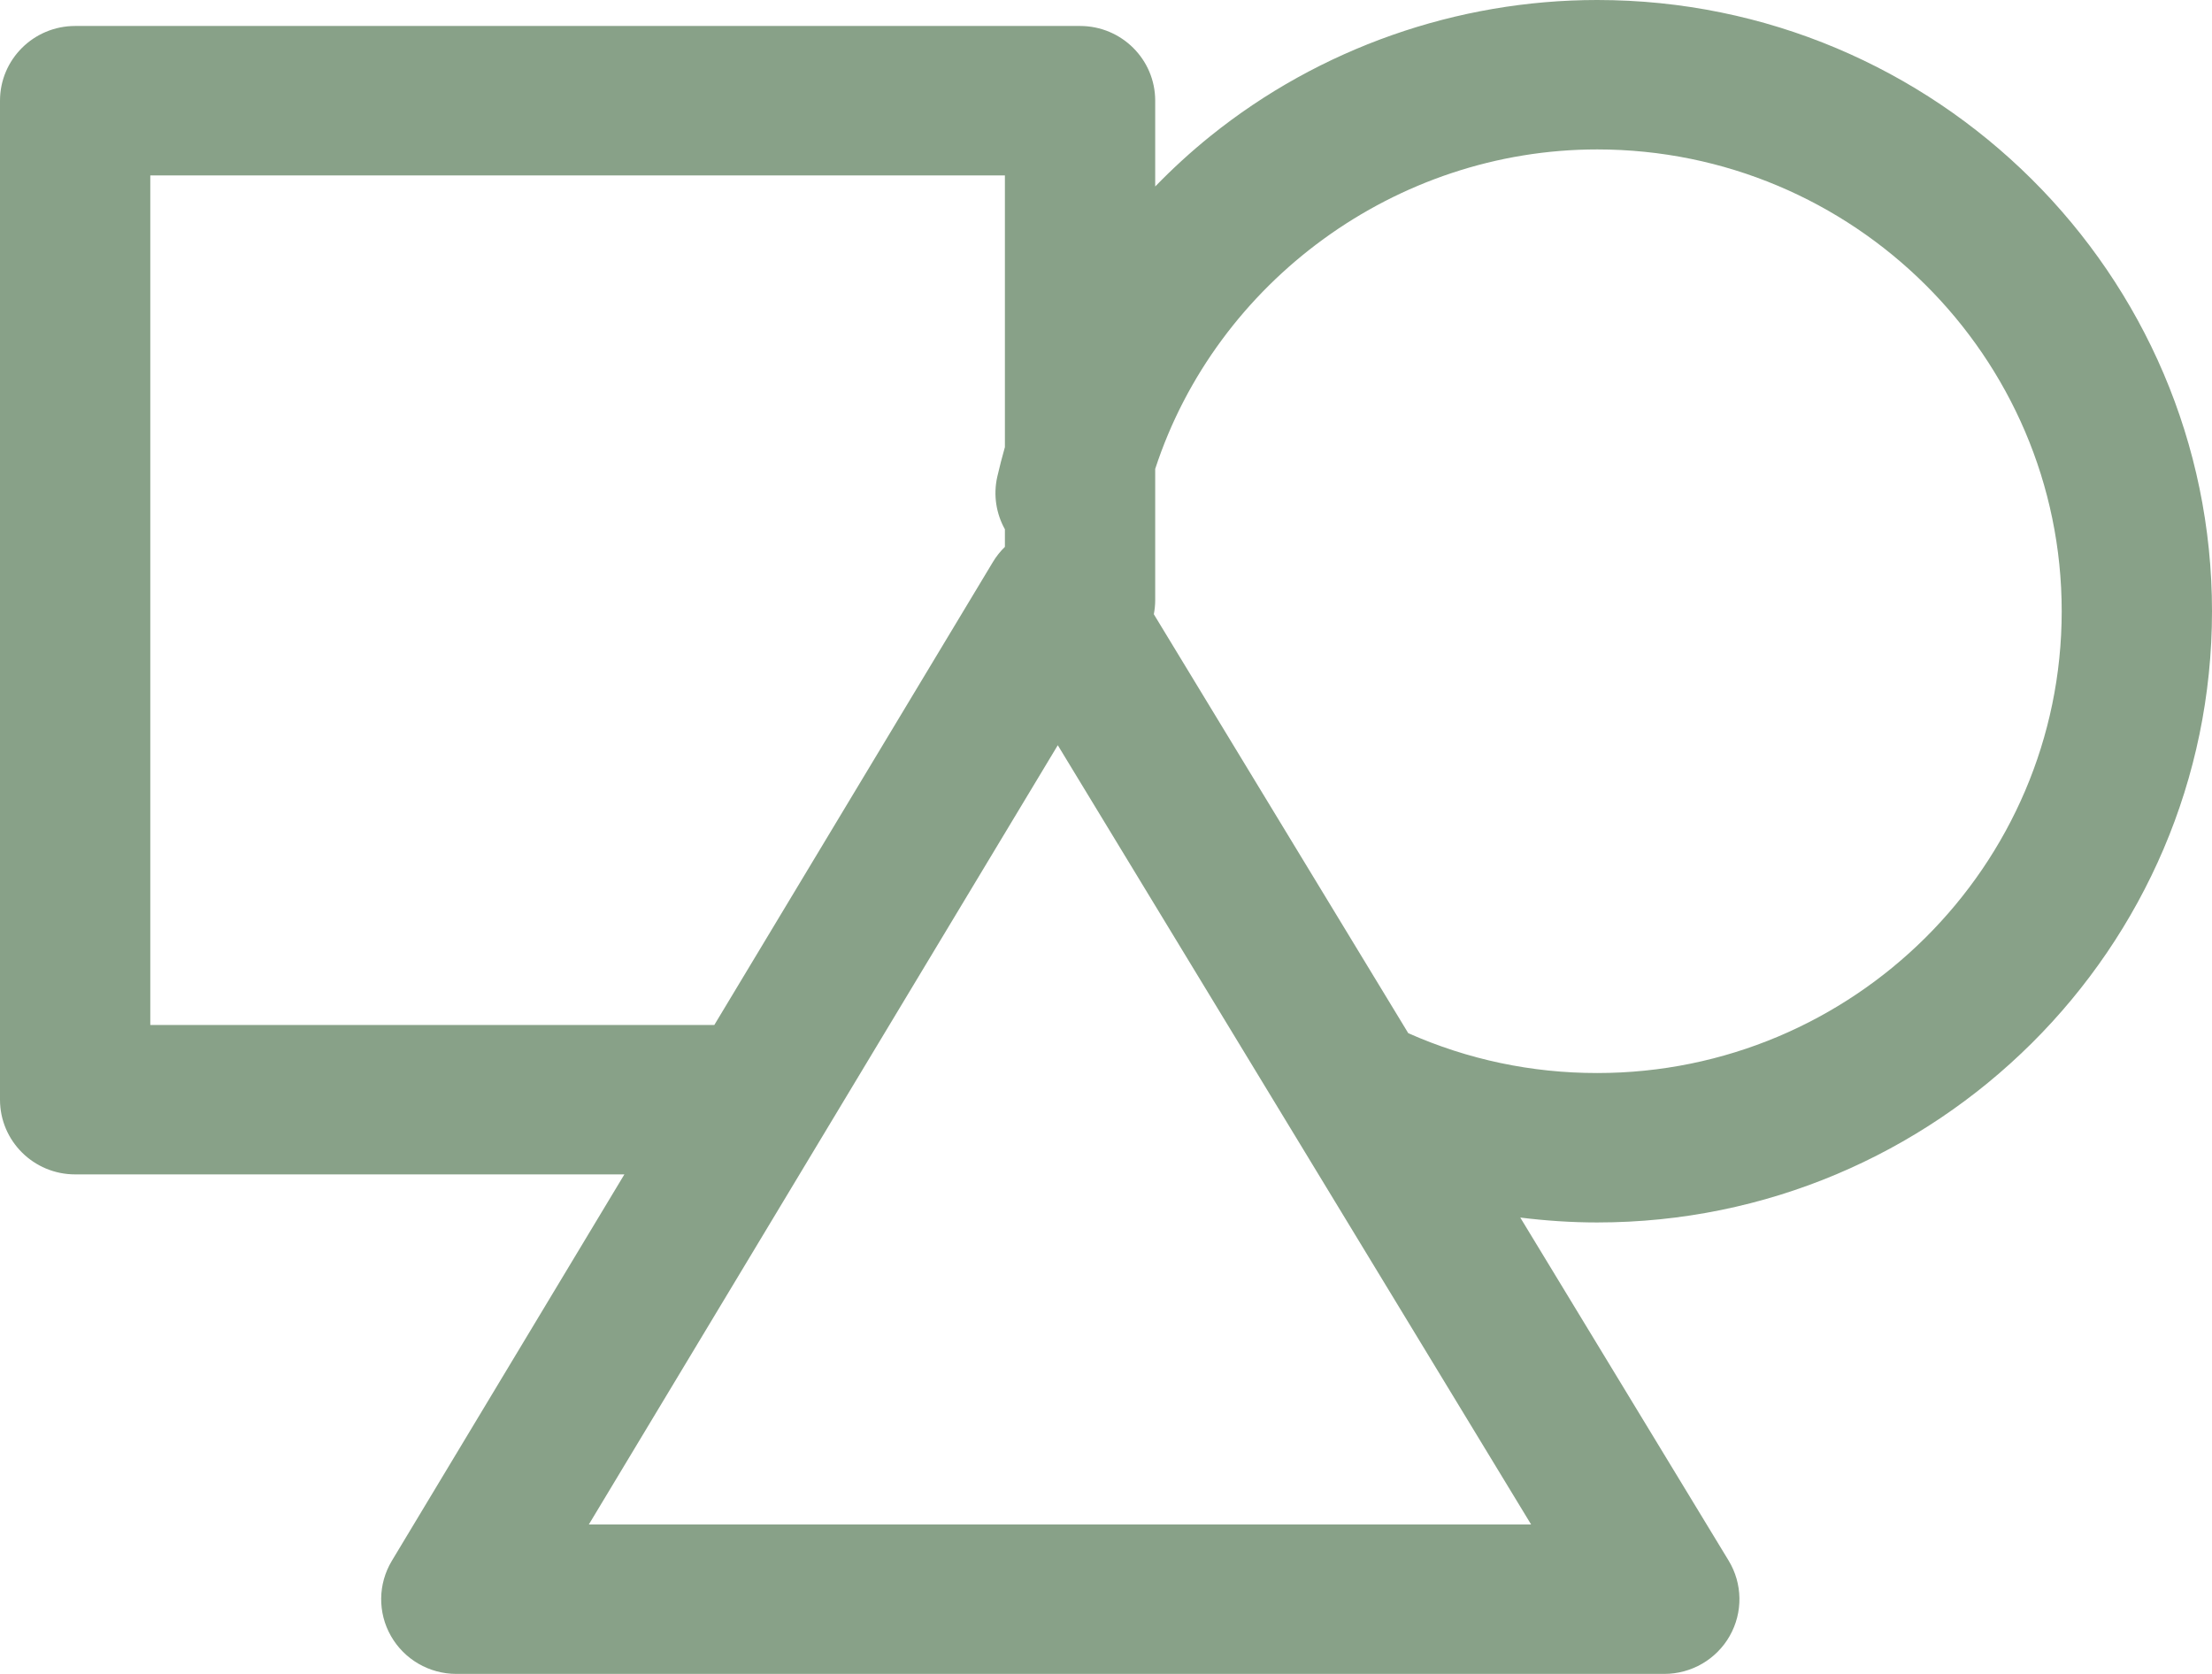
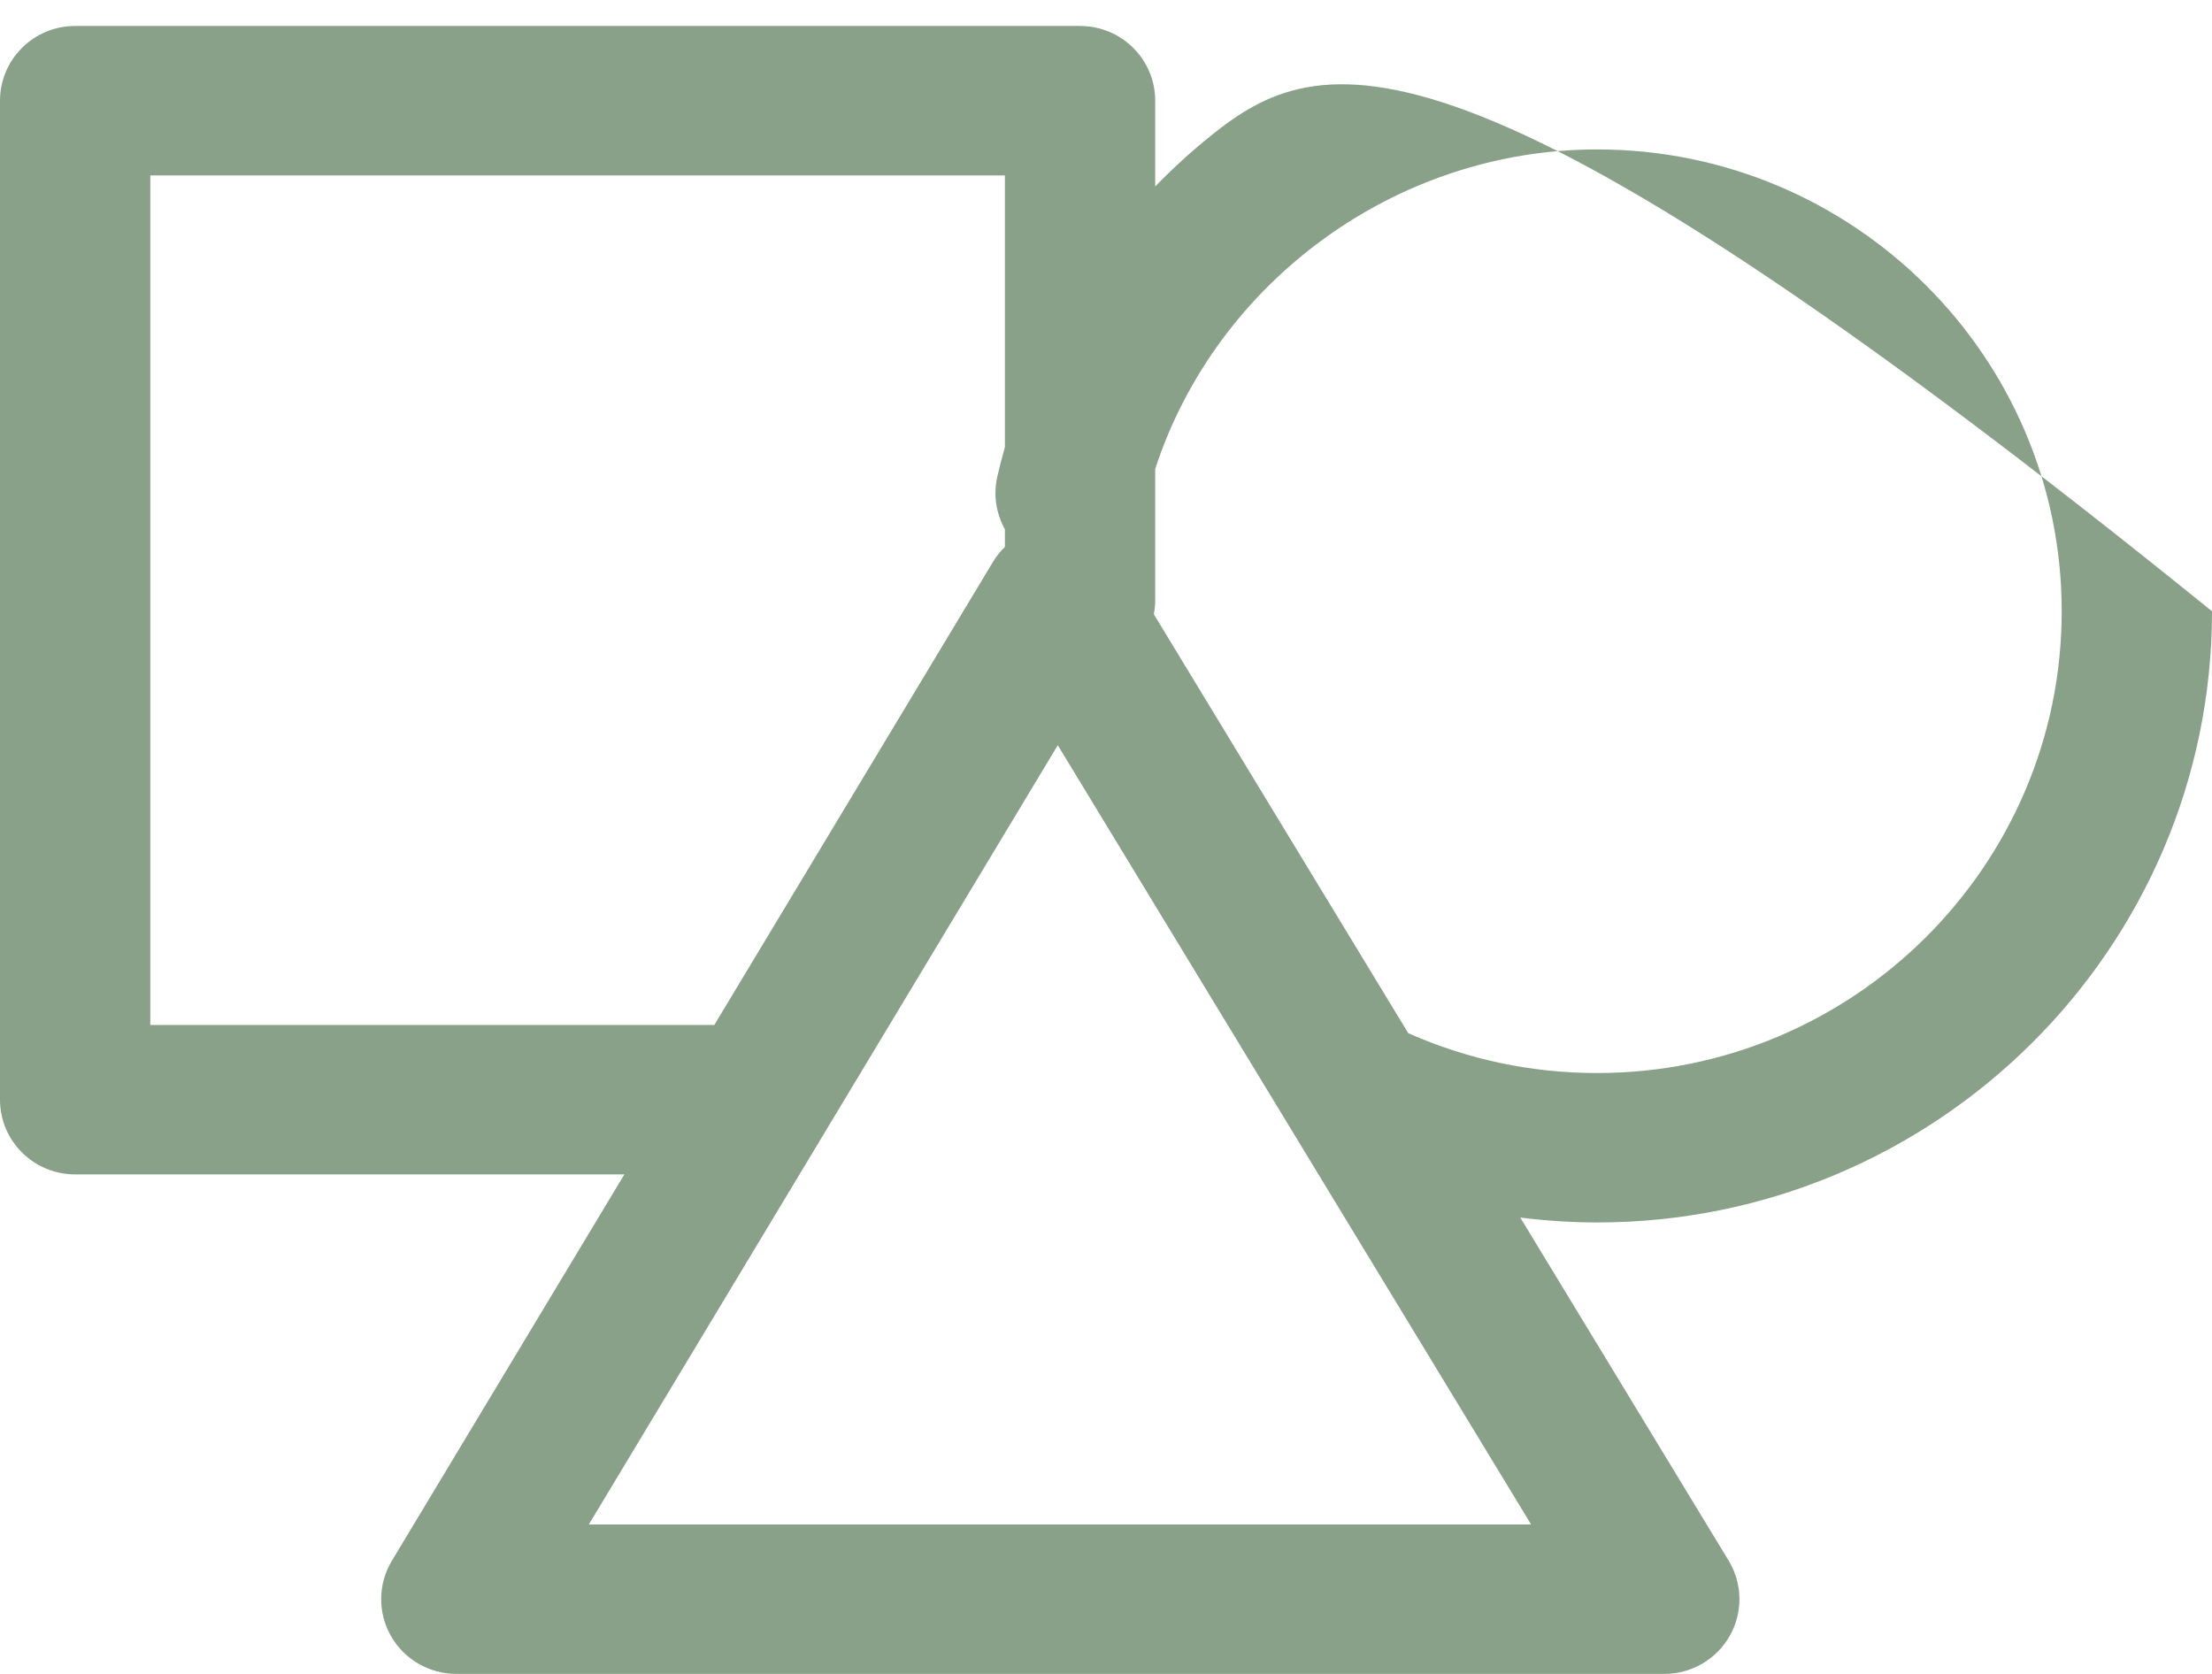
<svg xmlns="http://www.w3.org/2000/svg" width="74px" height="56px" viewBox="0 0 74 56" version="1.1">
  <title>Fill 1</title>
  <g id="Homepage" stroke="none" stroke-width="1" fill="none" fill-rule="evenodd">
    <g id="J005000-Creation-Landscape-Supplies-Template-5-Individual-Product-(Non-Transactional)_V2" transform="translate(-759, -2084)" fill="#88A188">
-       <path d="M806.112,2118.565 L797.6,2104.549 C797.629,2104.397 797.646,2104.24 797.646,2104.079 L797.646,2099.687 C799.695,2093.418 805.7,2088.999 812.432,2088.999 C821.001,2088.999 827.972,2095.93 827.972,2104.449 C827.972,2112.967 821.001,2119.898 812.432,2119.898 C810.229,2119.898 808.105,2119.447 806.112,2118.565 L806.112,2118.565 Z M810.222,2135.001 L778.699,2135.001 L794.387,2108.931 L810.222,2135.001 Z M764.028,2118.291 L764.028,2089.868 L792.618,2089.868 L792.618,2098.958 C792.525,2099.287 792.438,2099.619 792.362,2099.953 C792.223,2100.574 792.331,2101.192 792.618,2101.708 L792.618,2102.295 C792.466,2102.443 792.332,2102.61 792.22,2102.796 L782.896,2118.291 L764.028,2118.291 Z M833,2104.449 C833,2093.173 823.774,2084 812.432,2084 C807.733,2084 803.137,2085.617 799.492,2088.553 C798.841,2089.078 798.225,2089.642 797.646,2090.239 L797.646,2087.368 C797.646,2085.988 796.521,2084.869 795.132,2084.869 L761.514,2084.869 C760.126,2084.869 759,2085.988 759,2087.368 L759,2120.79 C759,2122.17 760.126,2123.289 761.514,2123.289 L779.888,2123.289 L772.108,2136.218 C771.644,2136.99 771.632,2137.951 772.079,2138.733 C772.525,2139.516 773.361,2140 774.265,2140 L814.677,2140 C815.584,2140 816.421,2139.514 816.866,2138.729 C817.312,2137.944 817.298,2136.981 816.829,2136.209 L809.859,2124.733 C810.707,2124.838 811.564,2124.897 812.432,2124.897 C823.774,2124.897 833,2115.724 833,2104.449 L833,2104.449 Z" id="Fill-1" />
+       <path d="M806.112,2118.565 L797.6,2104.549 C797.629,2104.397 797.646,2104.24 797.646,2104.079 L797.646,2099.687 C799.695,2093.418 805.7,2088.999 812.432,2088.999 C821.001,2088.999 827.972,2095.93 827.972,2104.449 C827.972,2112.967 821.001,2119.898 812.432,2119.898 C810.229,2119.898 808.105,2119.447 806.112,2118.565 L806.112,2118.565 Z M810.222,2135.001 L778.699,2135.001 L794.387,2108.931 L810.222,2135.001 Z M764.028,2118.291 L764.028,2089.868 L792.618,2089.868 L792.618,2098.958 C792.525,2099.287 792.438,2099.619 792.362,2099.953 C792.223,2100.574 792.331,2101.192 792.618,2101.708 L792.618,2102.295 C792.466,2102.443 792.332,2102.61 792.22,2102.796 L782.896,2118.291 L764.028,2118.291 Z M833,2104.449 C807.733,2084 803.137,2085.617 799.492,2088.553 C798.841,2089.078 798.225,2089.642 797.646,2090.239 L797.646,2087.368 C797.646,2085.988 796.521,2084.869 795.132,2084.869 L761.514,2084.869 C760.126,2084.869 759,2085.988 759,2087.368 L759,2120.79 C759,2122.17 760.126,2123.289 761.514,2123.289 L779.888,2123.289 L772.108,2136.218 C771.644,2136.99 771.632,2137.951 772.079,2138.733 C772.525,2139.516 773.361,2140 774.265,2140 L814.677,2140 C815.584,2140 816.421,2139.514 816.866,2138.729 C817.312,2137.944 817.298,2136.981 816.829,2136.209 L809.859,2124.733 C810.707,2124.838 811.564,2124.897 812.432,2124.897 C823.774,2124.897 833,2115.724 833,2104.449 L833,2104.449 Z" id="Fill-1" />
    </g>
  </g>
</svg>